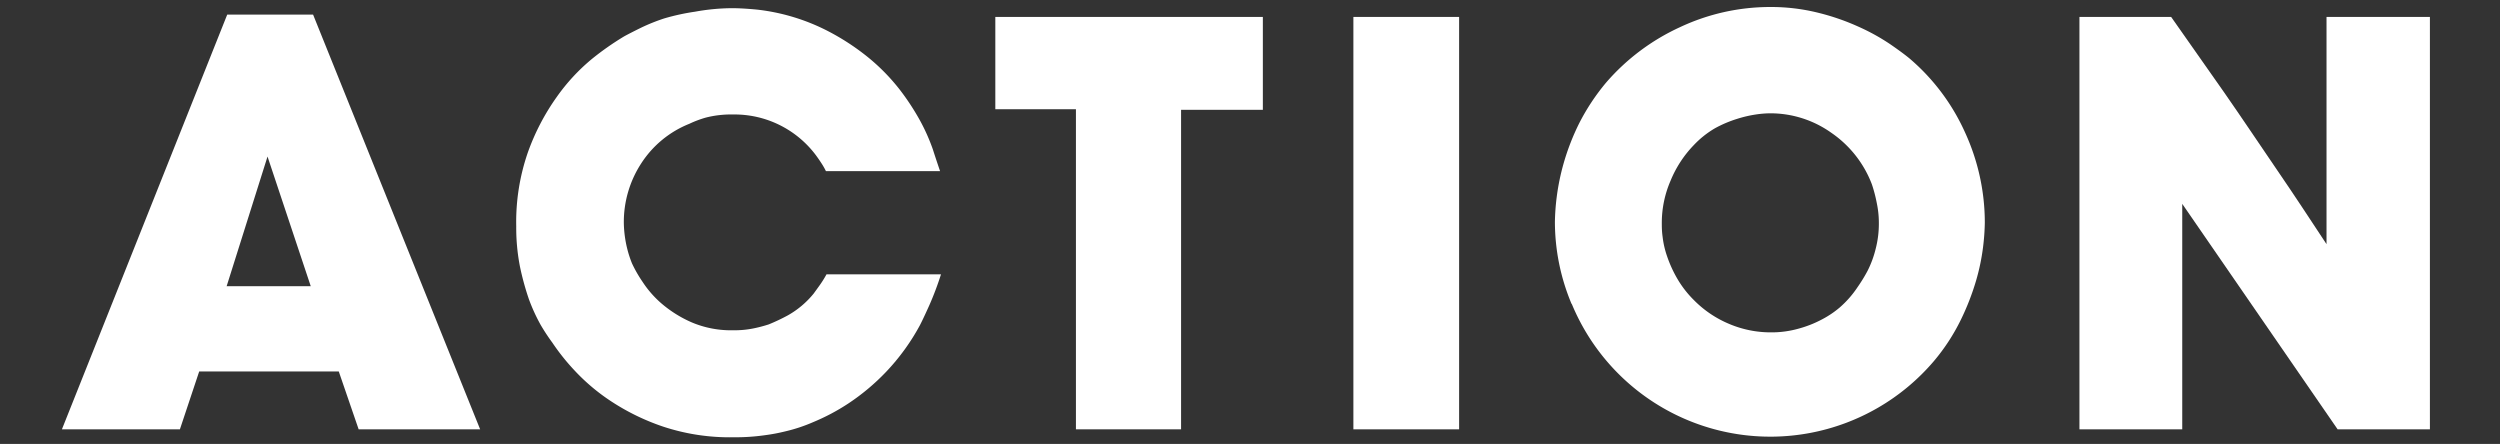
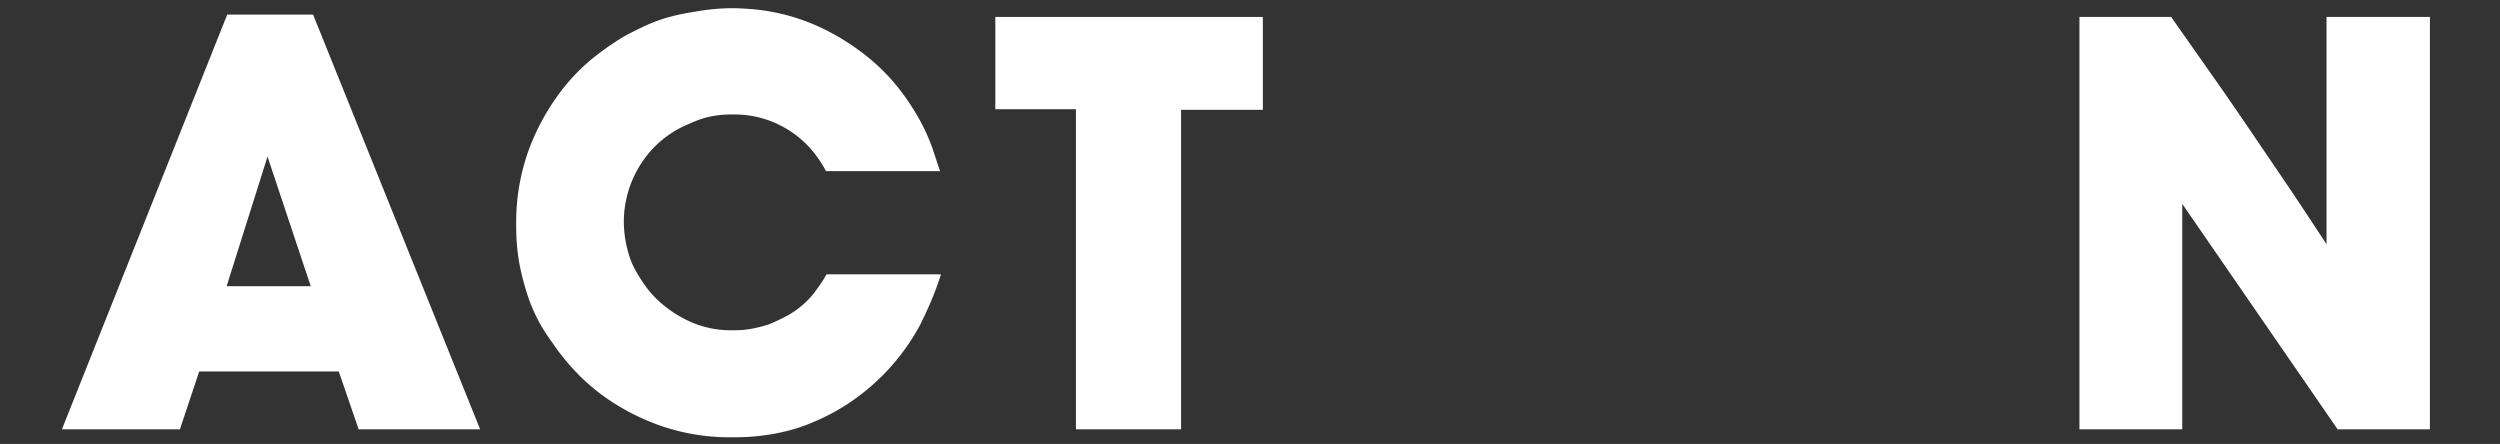
<svg xmlns="http://www.w3.org/2000/svg" viewBox="0 0 214 38">
  <rect x="0" y="0" width="214" height="38" fill="#333333" stroke="none" />
  <defs>
    <style>.cls-1{fill:#fff;}.cls-2{fill:none;}</style>
  </defs>
  <g id="レイヤー_2" data-name="レイヤー 2">
    <g id="ハンバーガーメニュー">
      <path class="cls-1" d="M41.1,36.75H30.7L29,31.8H17.05L15.4,36.75H5.3L19.45,1.25H26.8ZM19.4,24.5h7.2L22.9,13.4Z" />
      <path class="cls-1" d="M70.7,14.65a6.23,6.23,0,0,0-.4-.7c-.13-.2-.28-.42-.45-.65a8.7,8.7,0,0,0-7.1-3.5,8.73,8.73,0,0,0-2.35.27A9.27,9.27,0,0,0,59,10.6,8.77,8.77,0,0,0,54.88,14a9.19,9.19,0,0,0-1.48,5.1,9.87,9.87,0,0,0,.28,2.15,9.53,9.53,0,0,0,.42,1.3A11.06,11.06,0,0,0,55,24.12,8.8,8.8,0,0,0,56.65,26a10.26,10.26,0,0,0,2.55,1.59,8.58,8.58,0,0,0,3.55.68,8.09,8.09,0,0,0,1.85-.18,12.12,12.12,0,0,0,1.2-.32A16.64,16.64,0,0,0,67.43,27a7.74,7.74,0,0,0,2.22-1.87l.47-.65a8.86,8.86,0,0,0,.63-1h9.8a26.29,26.29,0,0,1-1,2.65c-.27.6-.53,1.17-.8,1.7a18.64,18.64,0,0,1-2.9,4,18.83,18.83,0,0,1-3.22,2.7,18,18,0,0,1-3.06,1.62,13.68,13.68,0,0,1-2.37.78,15.1,15.1,0,0,1-1.7.32,17.75,17.75,0,0,1-2.7.18,18.15,18.15,0,0,1-6-.9,19.34,19.34,0,0,1-4.49-2.18,17,17,0,0,1-3.14-2.65,18.59,18.59,0,0,1-1.89-2.37,17.25,17.25,0,0,1-1-1.52,15.54,15.54,0,0,1-1-2.18,23.3,23.3,0,0,1-.77-2.8,17.31,17.31,0,0,1-.32-3.45,18.19,18.19,0,0,1,1-6.35,19.38,19.38,0,0,1,2.46-4.72,16.71,16.71,0,0,1,3-3.25A24.12,24.12,0,0,1,53.45,3.1c.37-.2.84-.44,1.43-.73a16,16,0,0,1,2-.8A19.15,19.15,0,0,1,59.5,1,18.29,18.29,0,0,1,62.65.7q.85,0,2.13.12a17.46,17.46,0,0,1,6.07,1.83A20.24,20.24,0,0,1,74.3,4.9,17.23,17.23,0,0,1,77,7.65a20.7,20.7,0,0,1,1.77,2.7,16.44,16.44,0,0,1,1.08,2.43c.24.75.45,1.37.62,1.87Z" />
      <path class="cls-1" d="M108.1,9.4h-7V36.75h-9V9.35H85.2V1.45h22.9Z" />
-       <path class="cls-1" d="M124.9,1.45v35.3h-9.05V1.45Z" />
-       <path class="cls-1" d="M134.52,26a18.17,18.17,0,0,1-1.42-7,19.28,19.28,0,0,1,.15-2.1,19.59,19.59,0,0,1,.6-2.93,20.05,20.05,0,0,1,1.32-3.4,18.46,18.46,0,0,1,2.33-3.52,18.59,18.59,0,0,1,6.32-4.73A18.12,18.12,0,0,1,151.5.6a16.67,16.67,0,0,1,4.17.5,19.84,19.84,0,0,1,3.45,1.2,18,18,0,0,1,2.63,1.45c.73.5,1.3.92,1.7,1.25a18,18,0,0,1,4.75,6.32,18.49,18.49,0,0,1,1.7,7.73,19.28,19.28,0,0,1-.15,2.1,18.34,18.34,0,0,1-.6,2.88,21.31,21.31,0,0,1-1.3,3.34,17.14,17.14,0,0,1-2.3,3.53,18.39,18.39,0,0,1-31-4.87ZM148,27.72a9.1,9.1,0,0,0,3.55.73,8.49,8.49,0,0,0,2.45-.33,9.53,9.53,0,0,0,2-.8,8.08,8.08,0,0,0,1.48-1A8.59,8.59,0,0,0,159,24.59a13.2,13.2,0,0,0,.86-1.4,8.79,8.79,0,0,0,.69-1.86,8.59,8.59,0,0,0,.28-2.26,8.26,8.26,0,0,0-.18-1.7,12,12,0,0,0-.42-1.6,9.38,9.38,0,0,0-3.45-4.39,9,9,0,0,0-5.3-1.68,8.58,8.58,0,0,0-1.18.1,10.29,10.29,0,0,0-1.62.38,10.18,10.18,0,0,0-1.88.8A8.1,8.1,0,0,0,145,12.41a9.62,9.62,0,0,0-2,3.06,9.08,9.08,0,0,0-.75,3.6c0,.31,0,.71.07,1.21a7.72,7.72,0,0,0,.38,1.65,10.57,10.57,0,0,0,.85,1.88,8.87,8.87,0,0,0,1.45,1.88A9.21,9.21,0,0,0,148,27.72Z" />
      <path class="cls-1" d="M199.15,1.45H208v35.3h-7.9l-13.3-19.3v19.3H178V1.45h7.85l4.53,6.45c1.51,2.17,3,4.4,4.57,6.7.73,1.07,1.44,2.12,2.12,3.15s1.38,2.08,2.08,3.15Z" />
-       <rect class="cls-2" width="214" height="38" />
    </g>
  </g>
</svg>